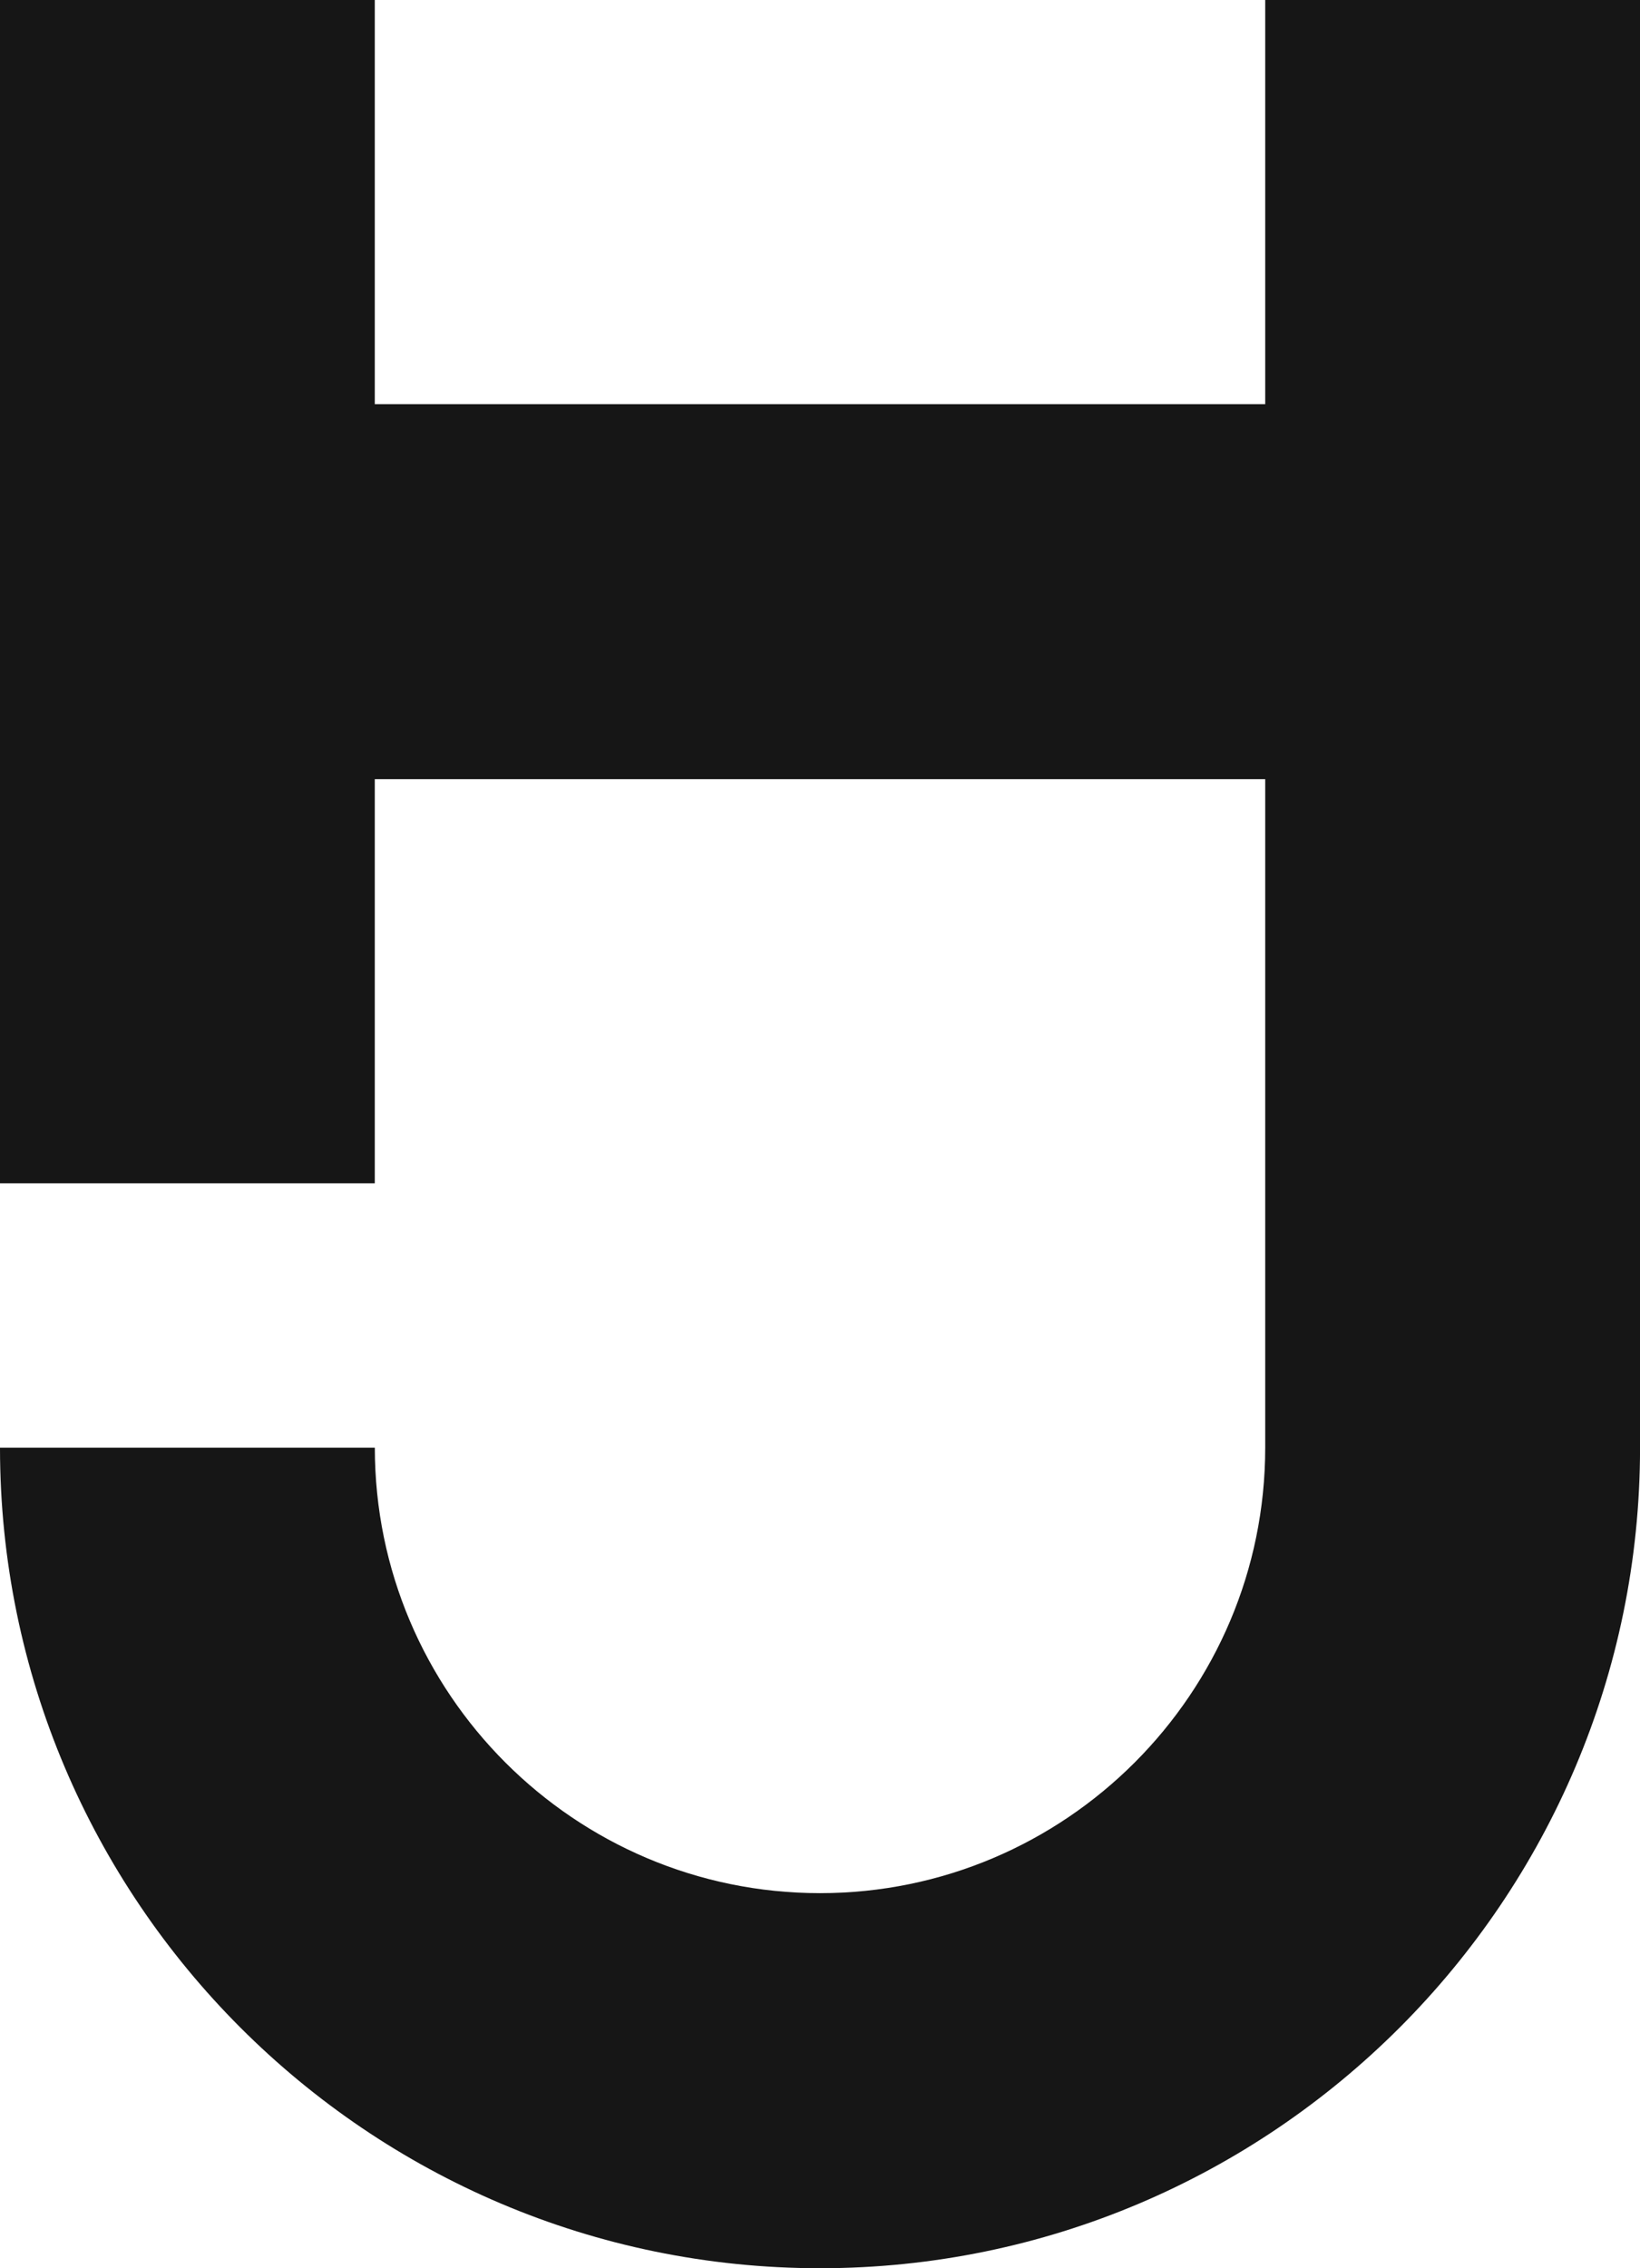
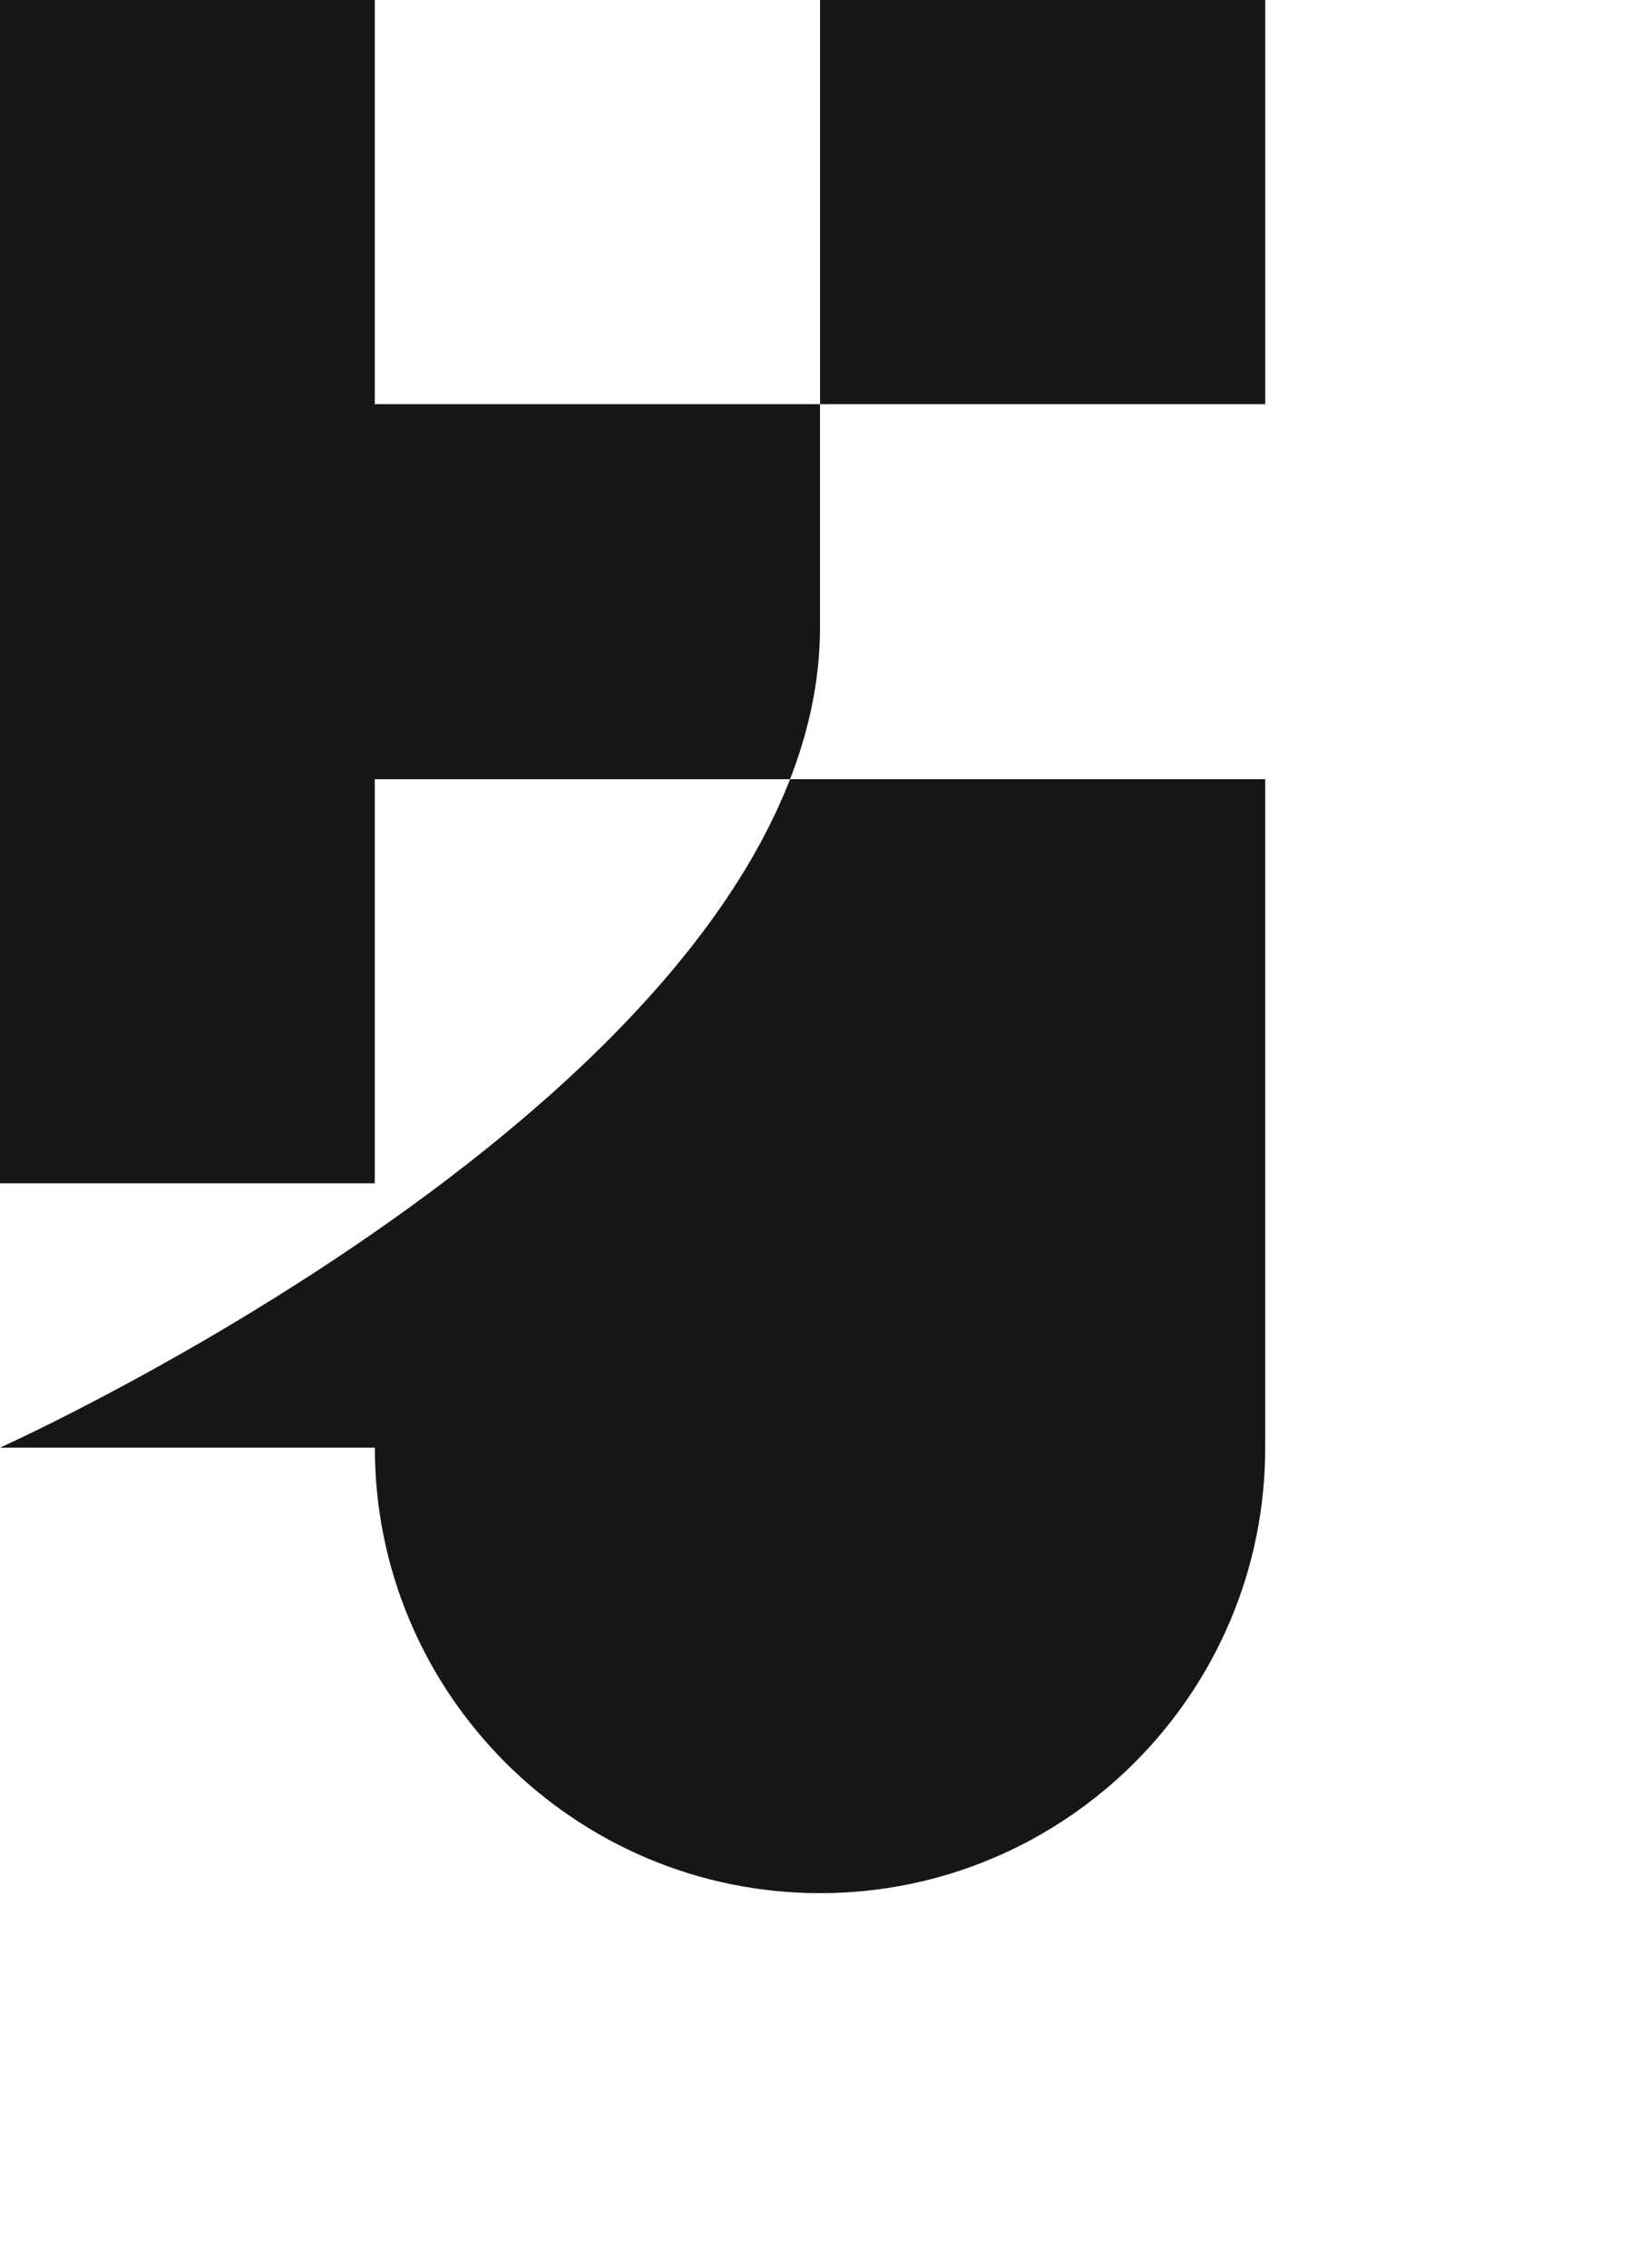
<svg xmlns="http://www.w3.org/2000/svg" id="Ebene_2" data-name="Ebene 2" viewBox="0 0 353.61 488.74">
  <defs>
    <style>
      .cls-1 {
        fill: #161616;
      }
    </style>
  </defs>
  <g id="Ebene_1-2" data-name="Ebene 1">
-     <path class="cls-1" d="M272.8,0v87.08H80.81V0H0v254.97h80.81v-87.08h191.99v144.04c0,52.93-43.06,95.99-95.99,95.99s-95.99-43.06-95.99-95.99H0c0,97.49,79.31,176.81,176.81,176.81s176.81-79.32,176.81-176.81V0h-80.81Z" />
+     <path class="cls-1" d="M272.8,0v87.08H80.81V0H0v254.97h80.81v-87.08h191.99v144.04c0,52.93-43.06,95.99-95.99,95.99s-95.99-43.06-95.99-95.99H0s176.81-79.32,176.81-176.81V0h-80.81Z" />
  </g>
</svg>